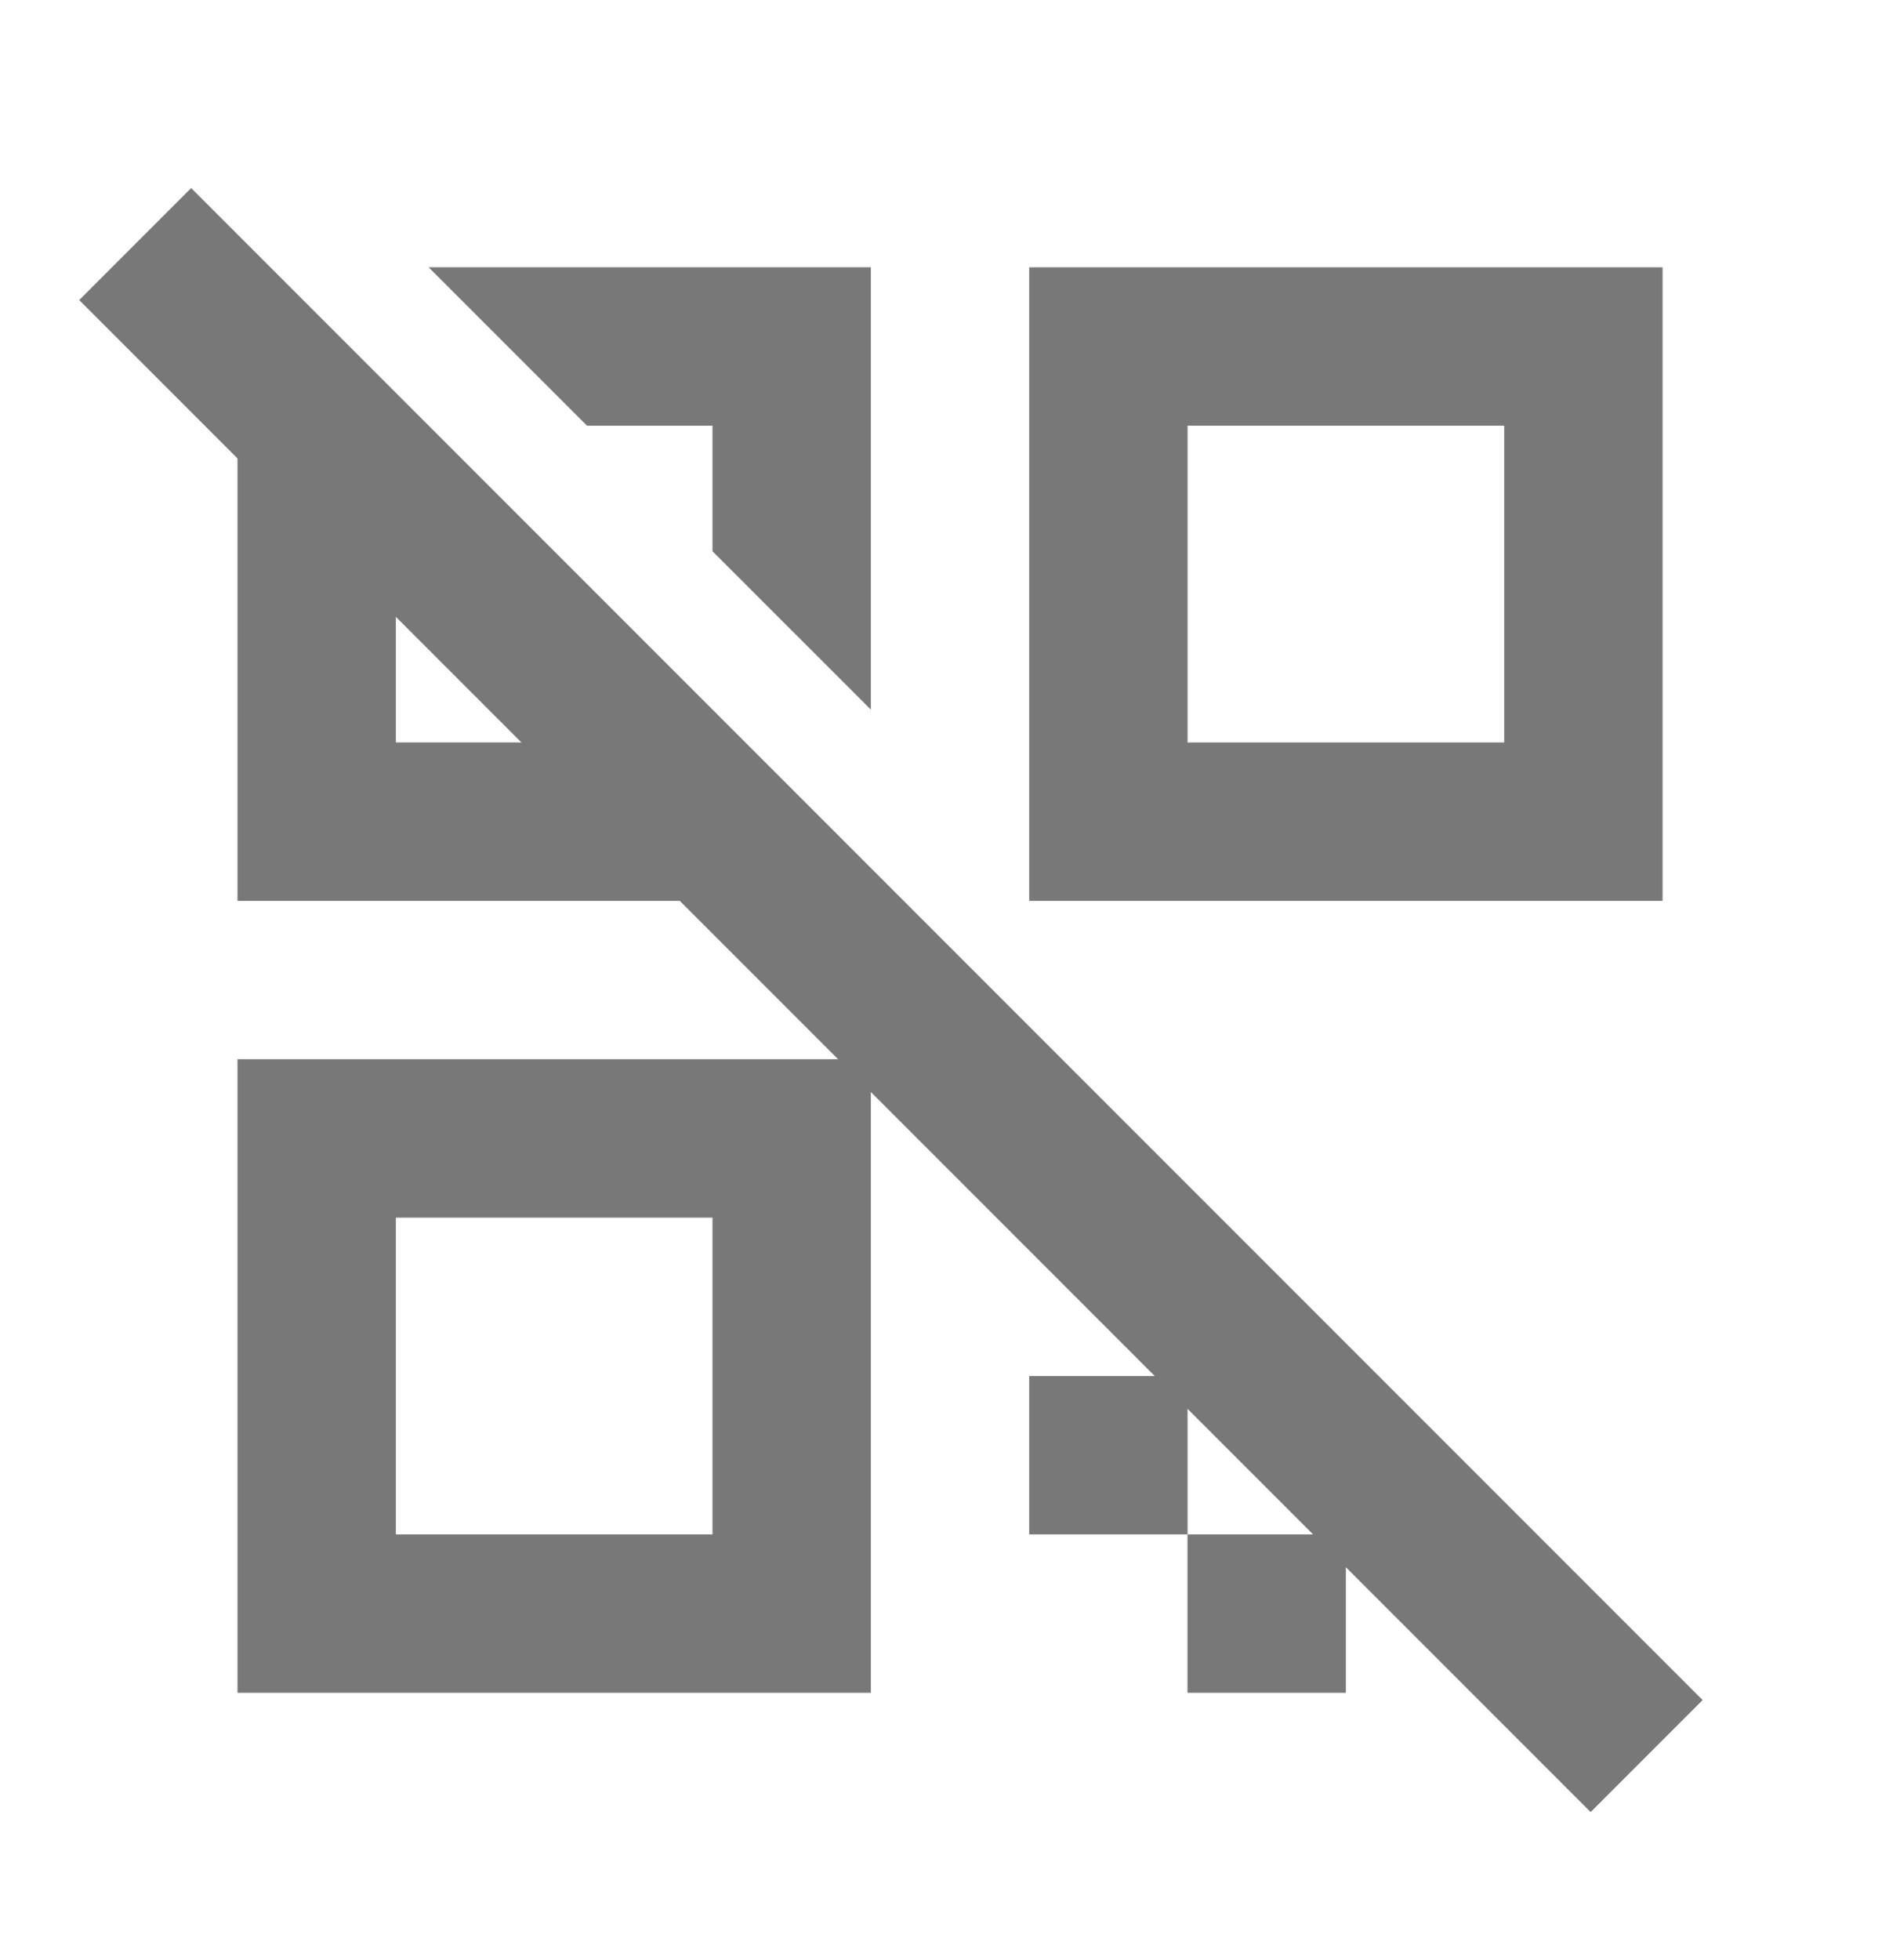
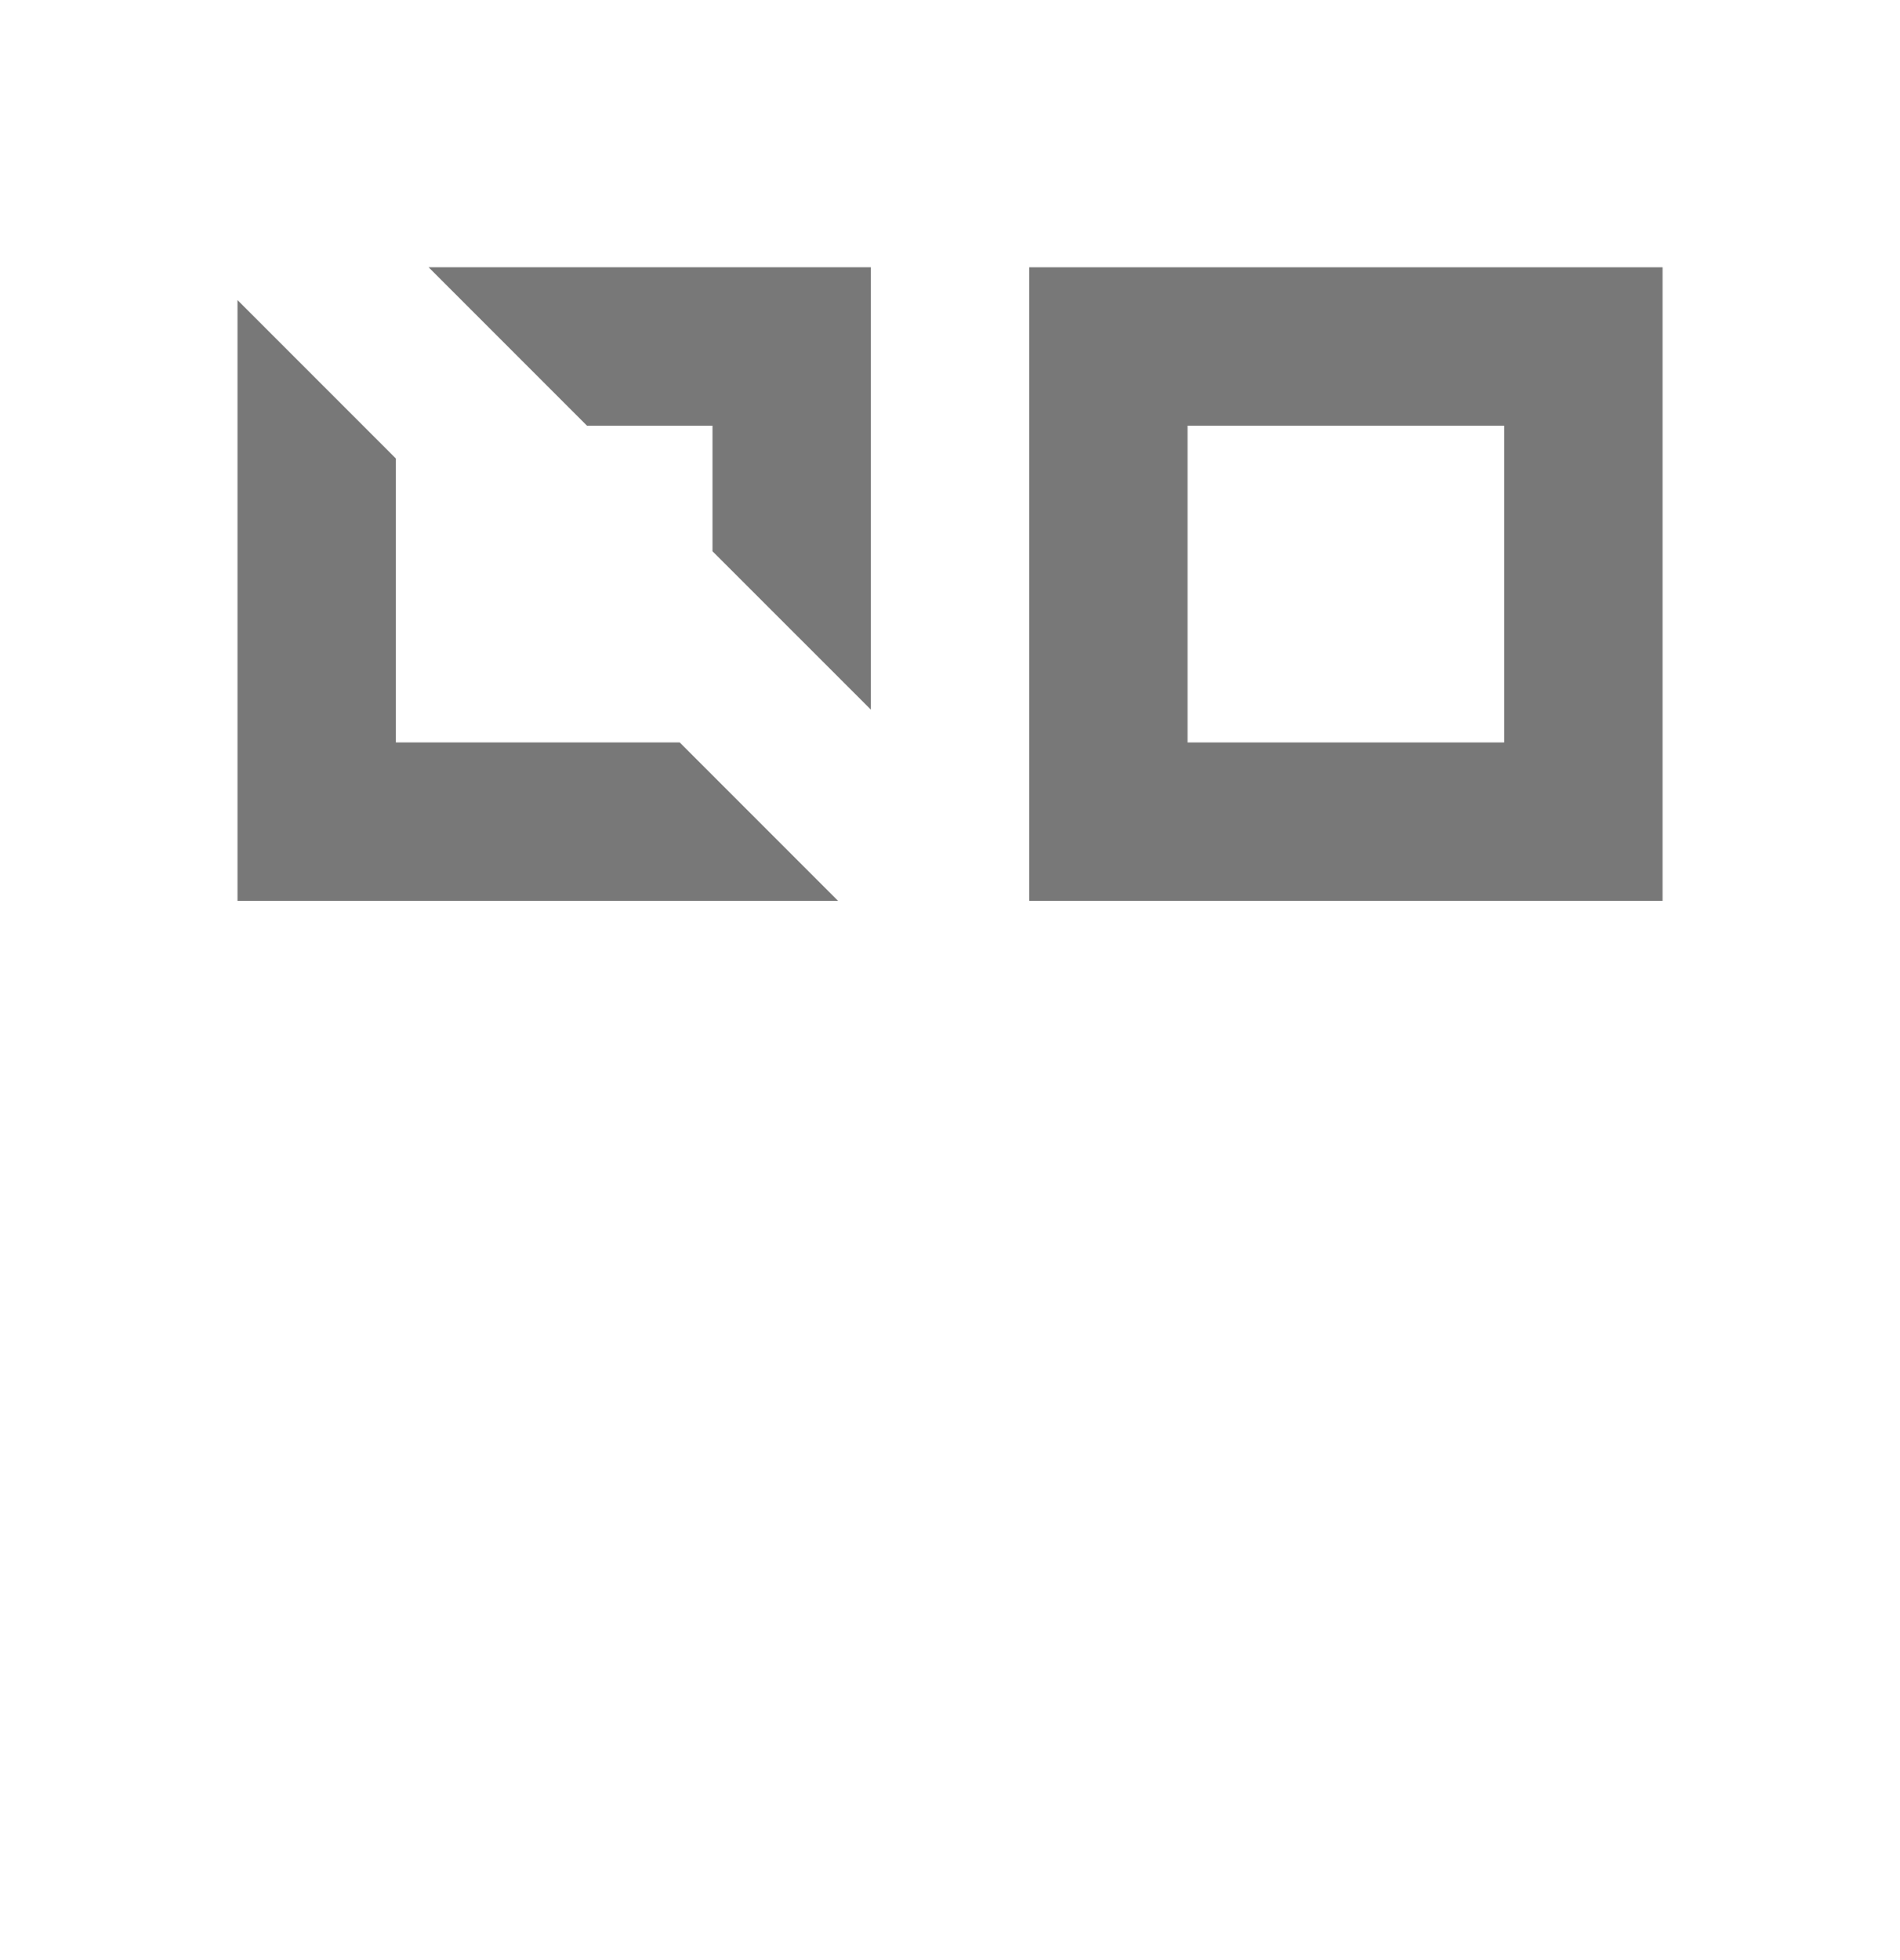
<svg xmlns="http://www.w3.org/2000/svg" width="32" height="33" viewBox="0 0 32 33" fill="none">
  <g clip-path="url(#clip0_12241_65853)">
-     <path d="M4 28.5H14.667V17.833H4V28.5ZM6.667 20.5H12V25.833H6.667V20.5Z" fill="#787878" />
    <path d="M17.334 4.5V15.167H28.001V4.5H17.334ZM25.334 12.5H20.001V7.167H25.334V12.5Z" fill="#787878" />
-     <path d="M20.001 23.167H17.334V25.833H20.001V23.167Z" fill="#787878" />
-     <path d="M22.667 25.833H20V28.5H22.667V25.833Z" fill="#787878" />
-     <rect x="1.334" y="5.052" width="2.667" height="36" transform="rotate(-45 1.334 5.052)" fill="#787878" />
    <path fill-rule="evenodd" clip-rule="evenodd" d="M4 5.052V15.167H14.115L11.448 12.5H6.667V7.719L4 5.052ZM12 9.281V7.167H9.886L7.219 4.5H14.667V11.947L12 9.281Z" fill="#787878" />
  </g>
  <defs>
    <clipPath id="clip0_12241_65853">
      <rect width="32" height="32" fill="white" transform="translate(0 0.5)" />
    </clipPath>
  </defs>
</svg>